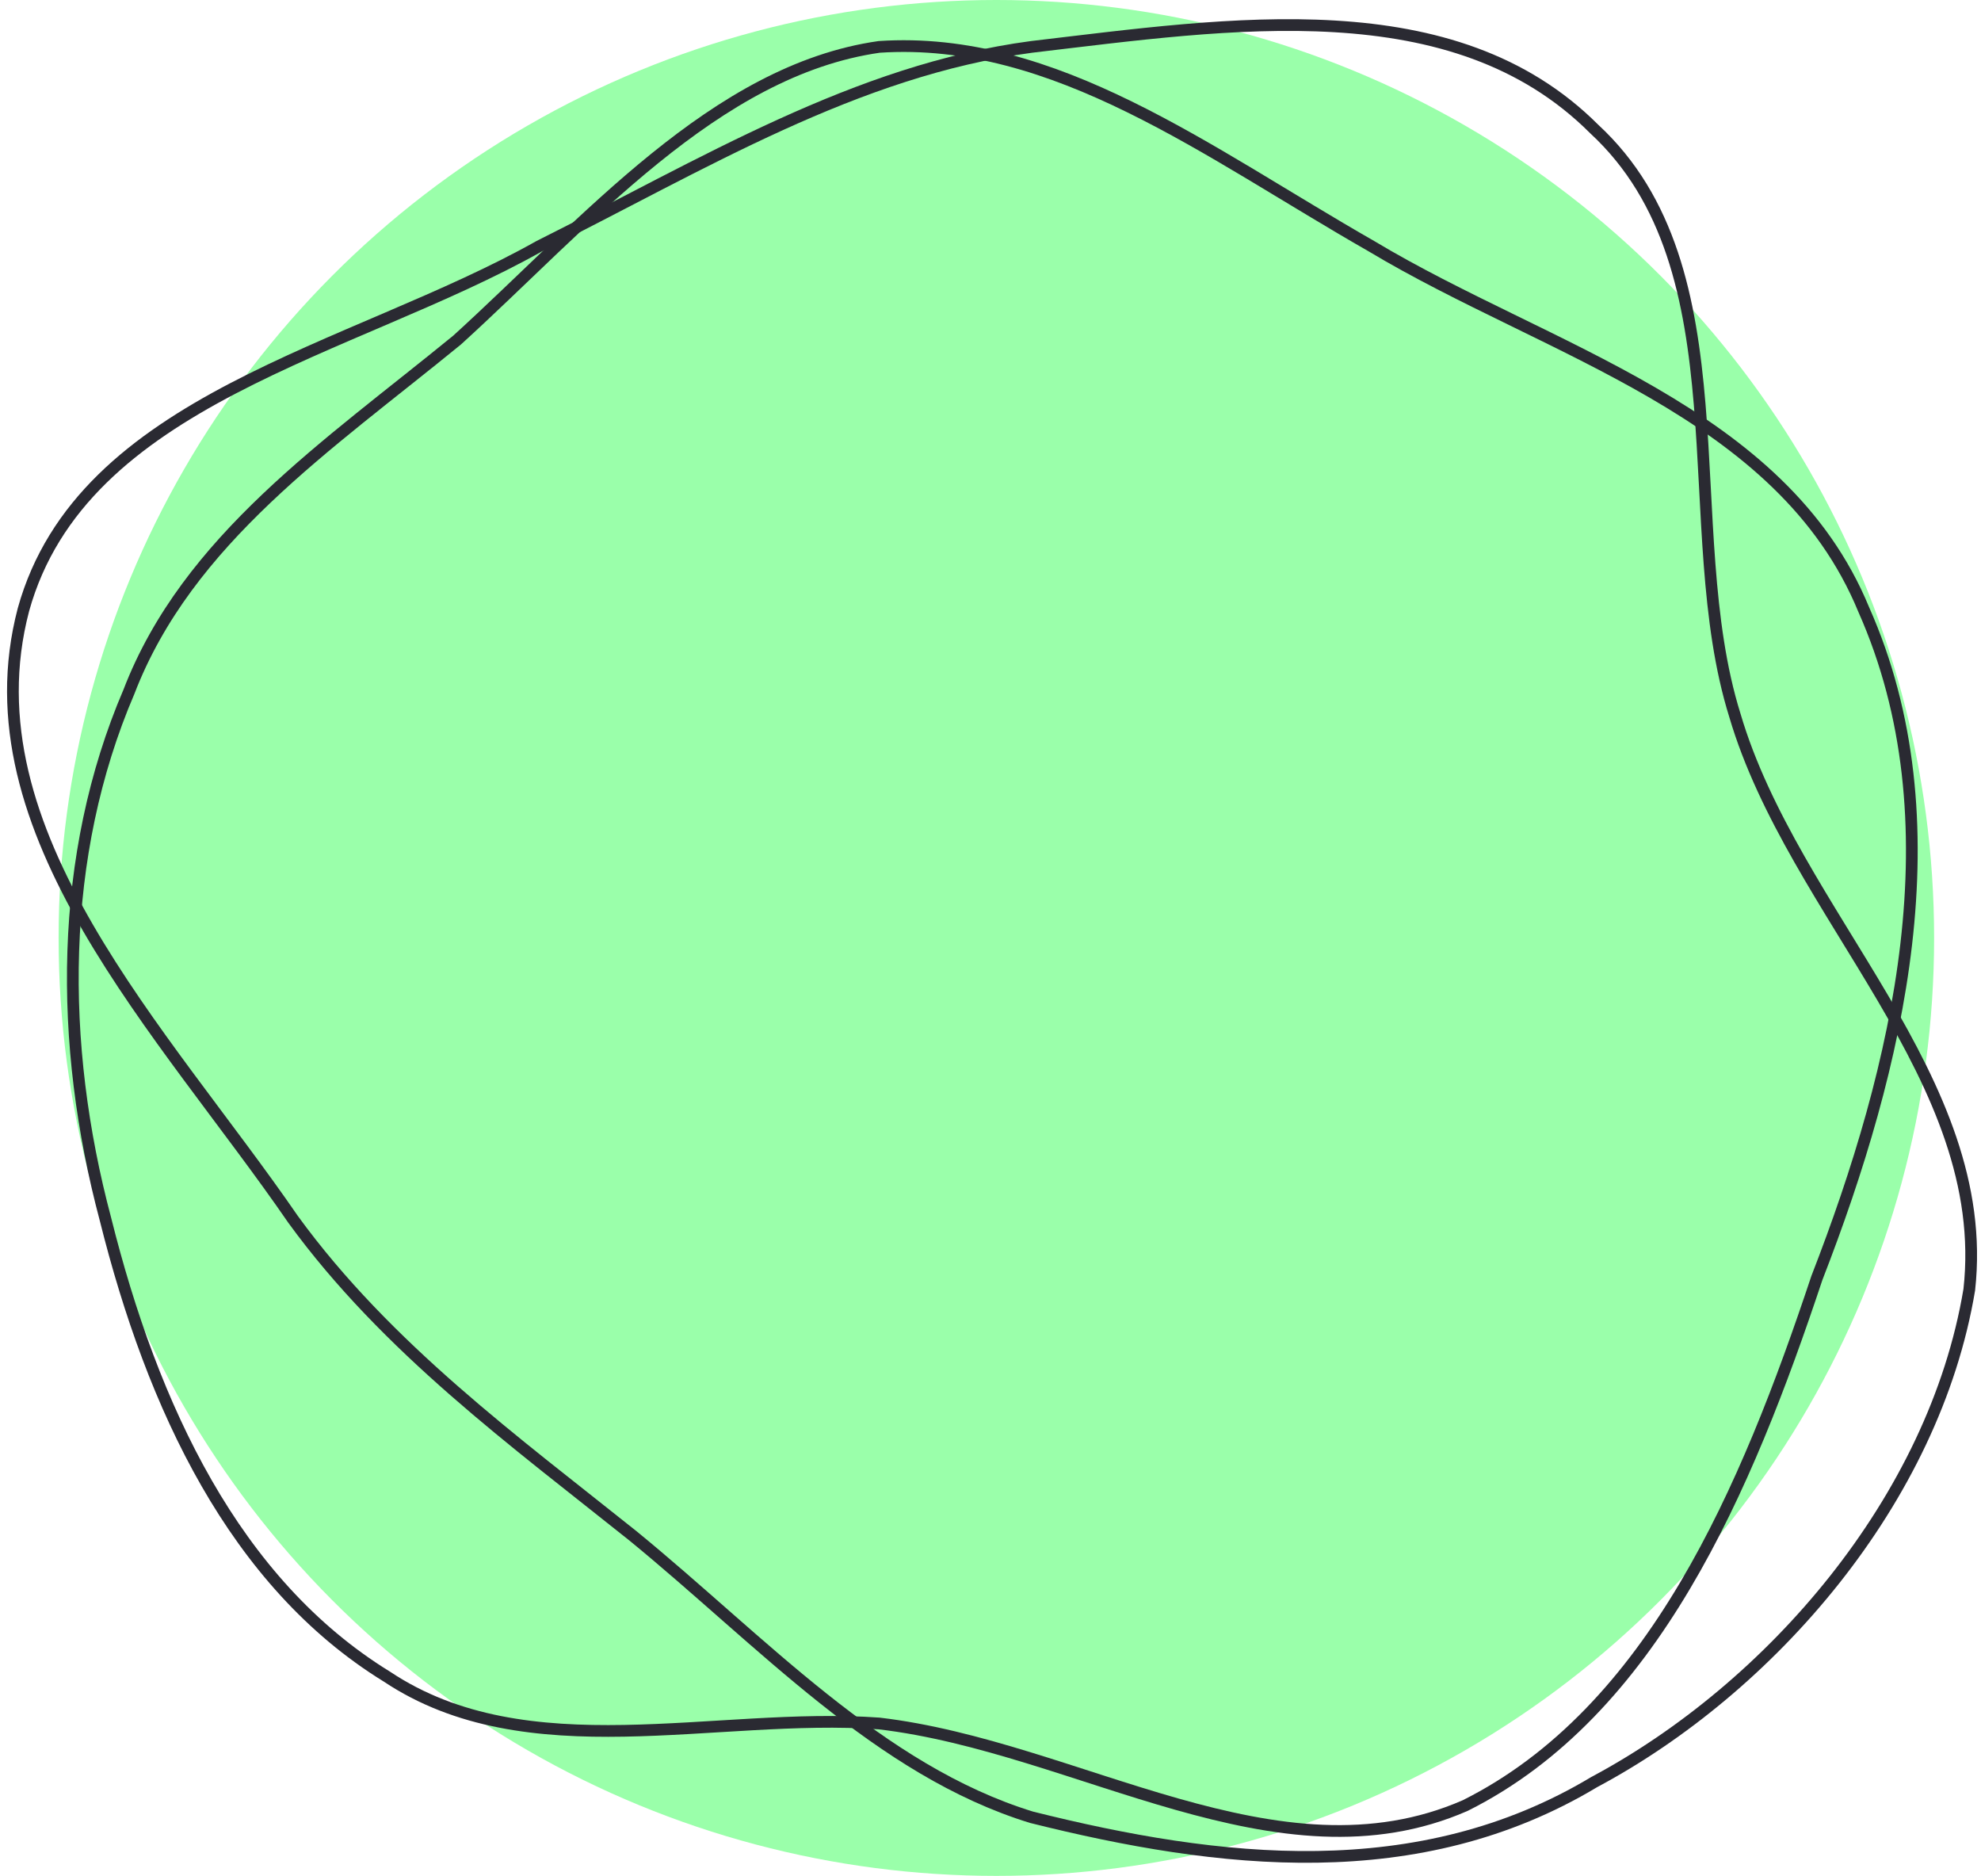
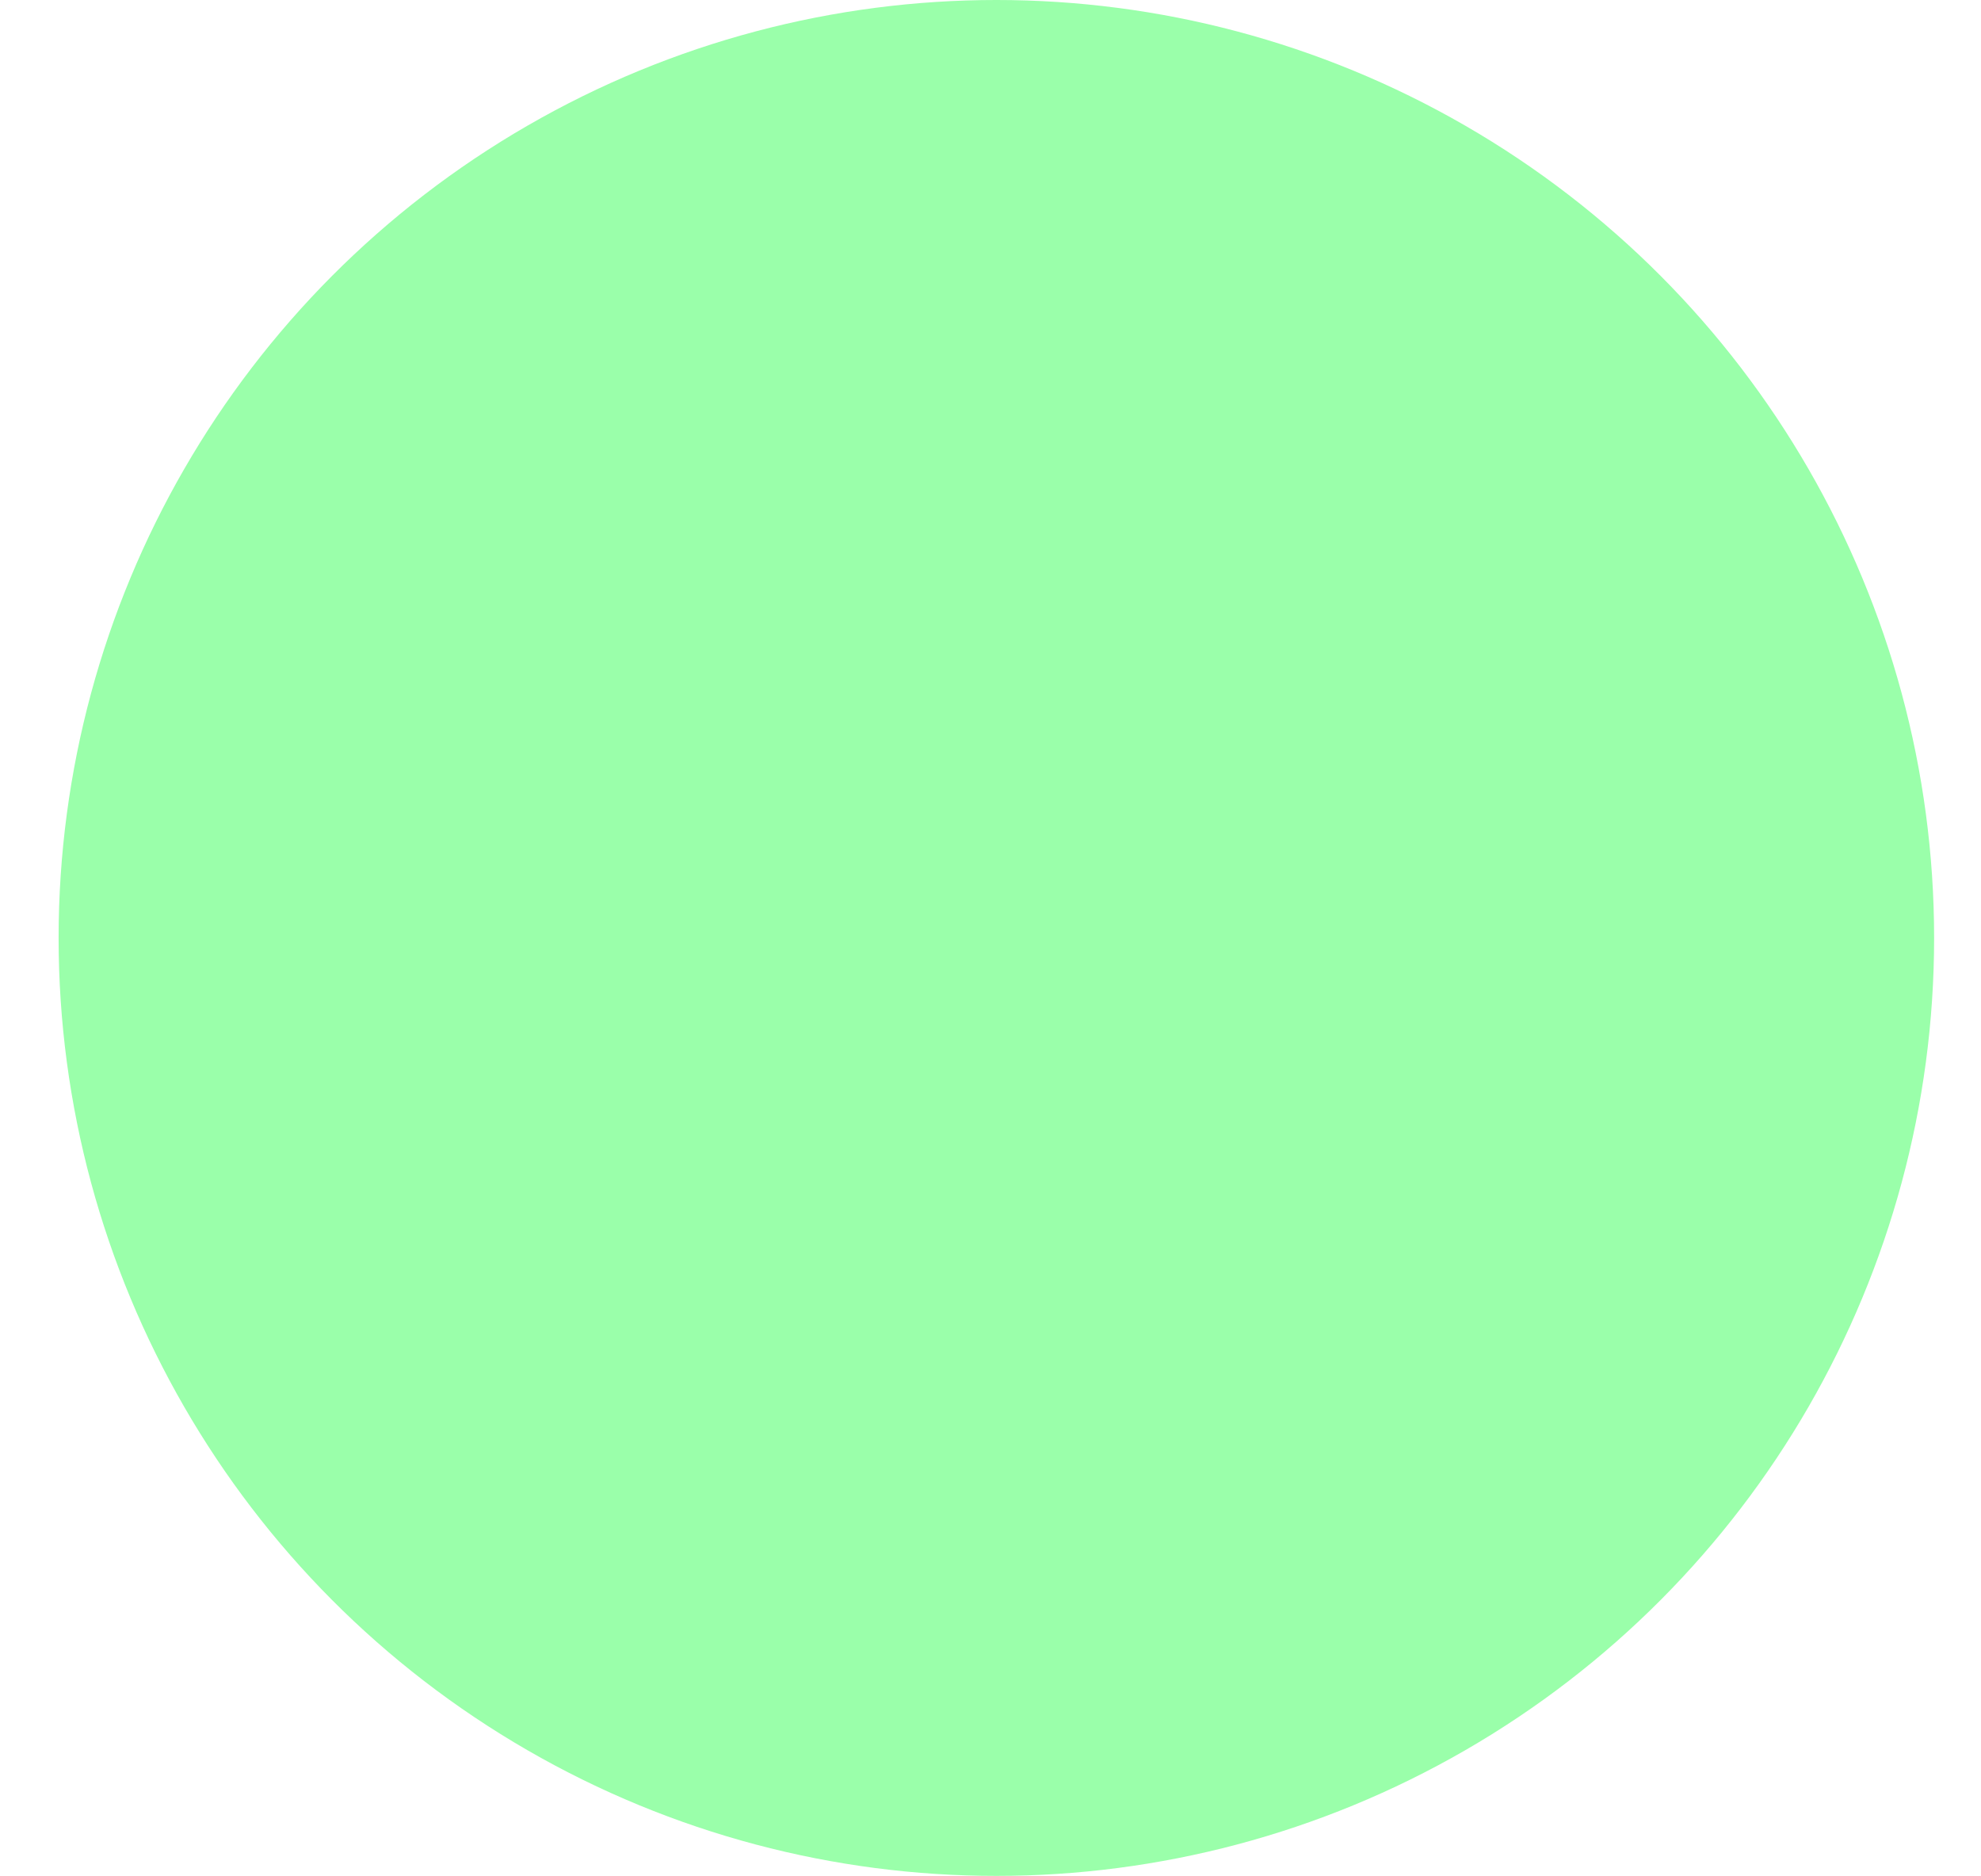
<svg xmlns="http://www.w3.org/2000/svg" width="169" height="160" fill="none">
  <circle cx="85" cy="80" r="80" fill="#9AFFAA" />
-   <path clip-rule="evenodd" d="M75 4c15-1 28 9 42 17 15 9 35 14 42 31 8 18 3 39-4 57-6 18-14 37-30 45-16 7-33-5-50-7-14-1-30 4-42-4-13-8-20-23-24-39-4-15-4-31 2-45 5-13 17-21 28-30C50 19 61 6 75 4z" stroke="#2A2A32" />
-   <path clip-rule="evenodd" d="M88 4c17-2 36-5 48 7 13 12 7 34 12 50 5 17 22 31 20 49-3 18-17 34-32 42-15 9-32 7-48 3-13-4-23-15-34-24-10-8-21-16-29-27C14 88-3 71 2 52c5-18 28-22 44-31C60 14 73 6 88 4z" stroke="#2A2A32" />
</svg>